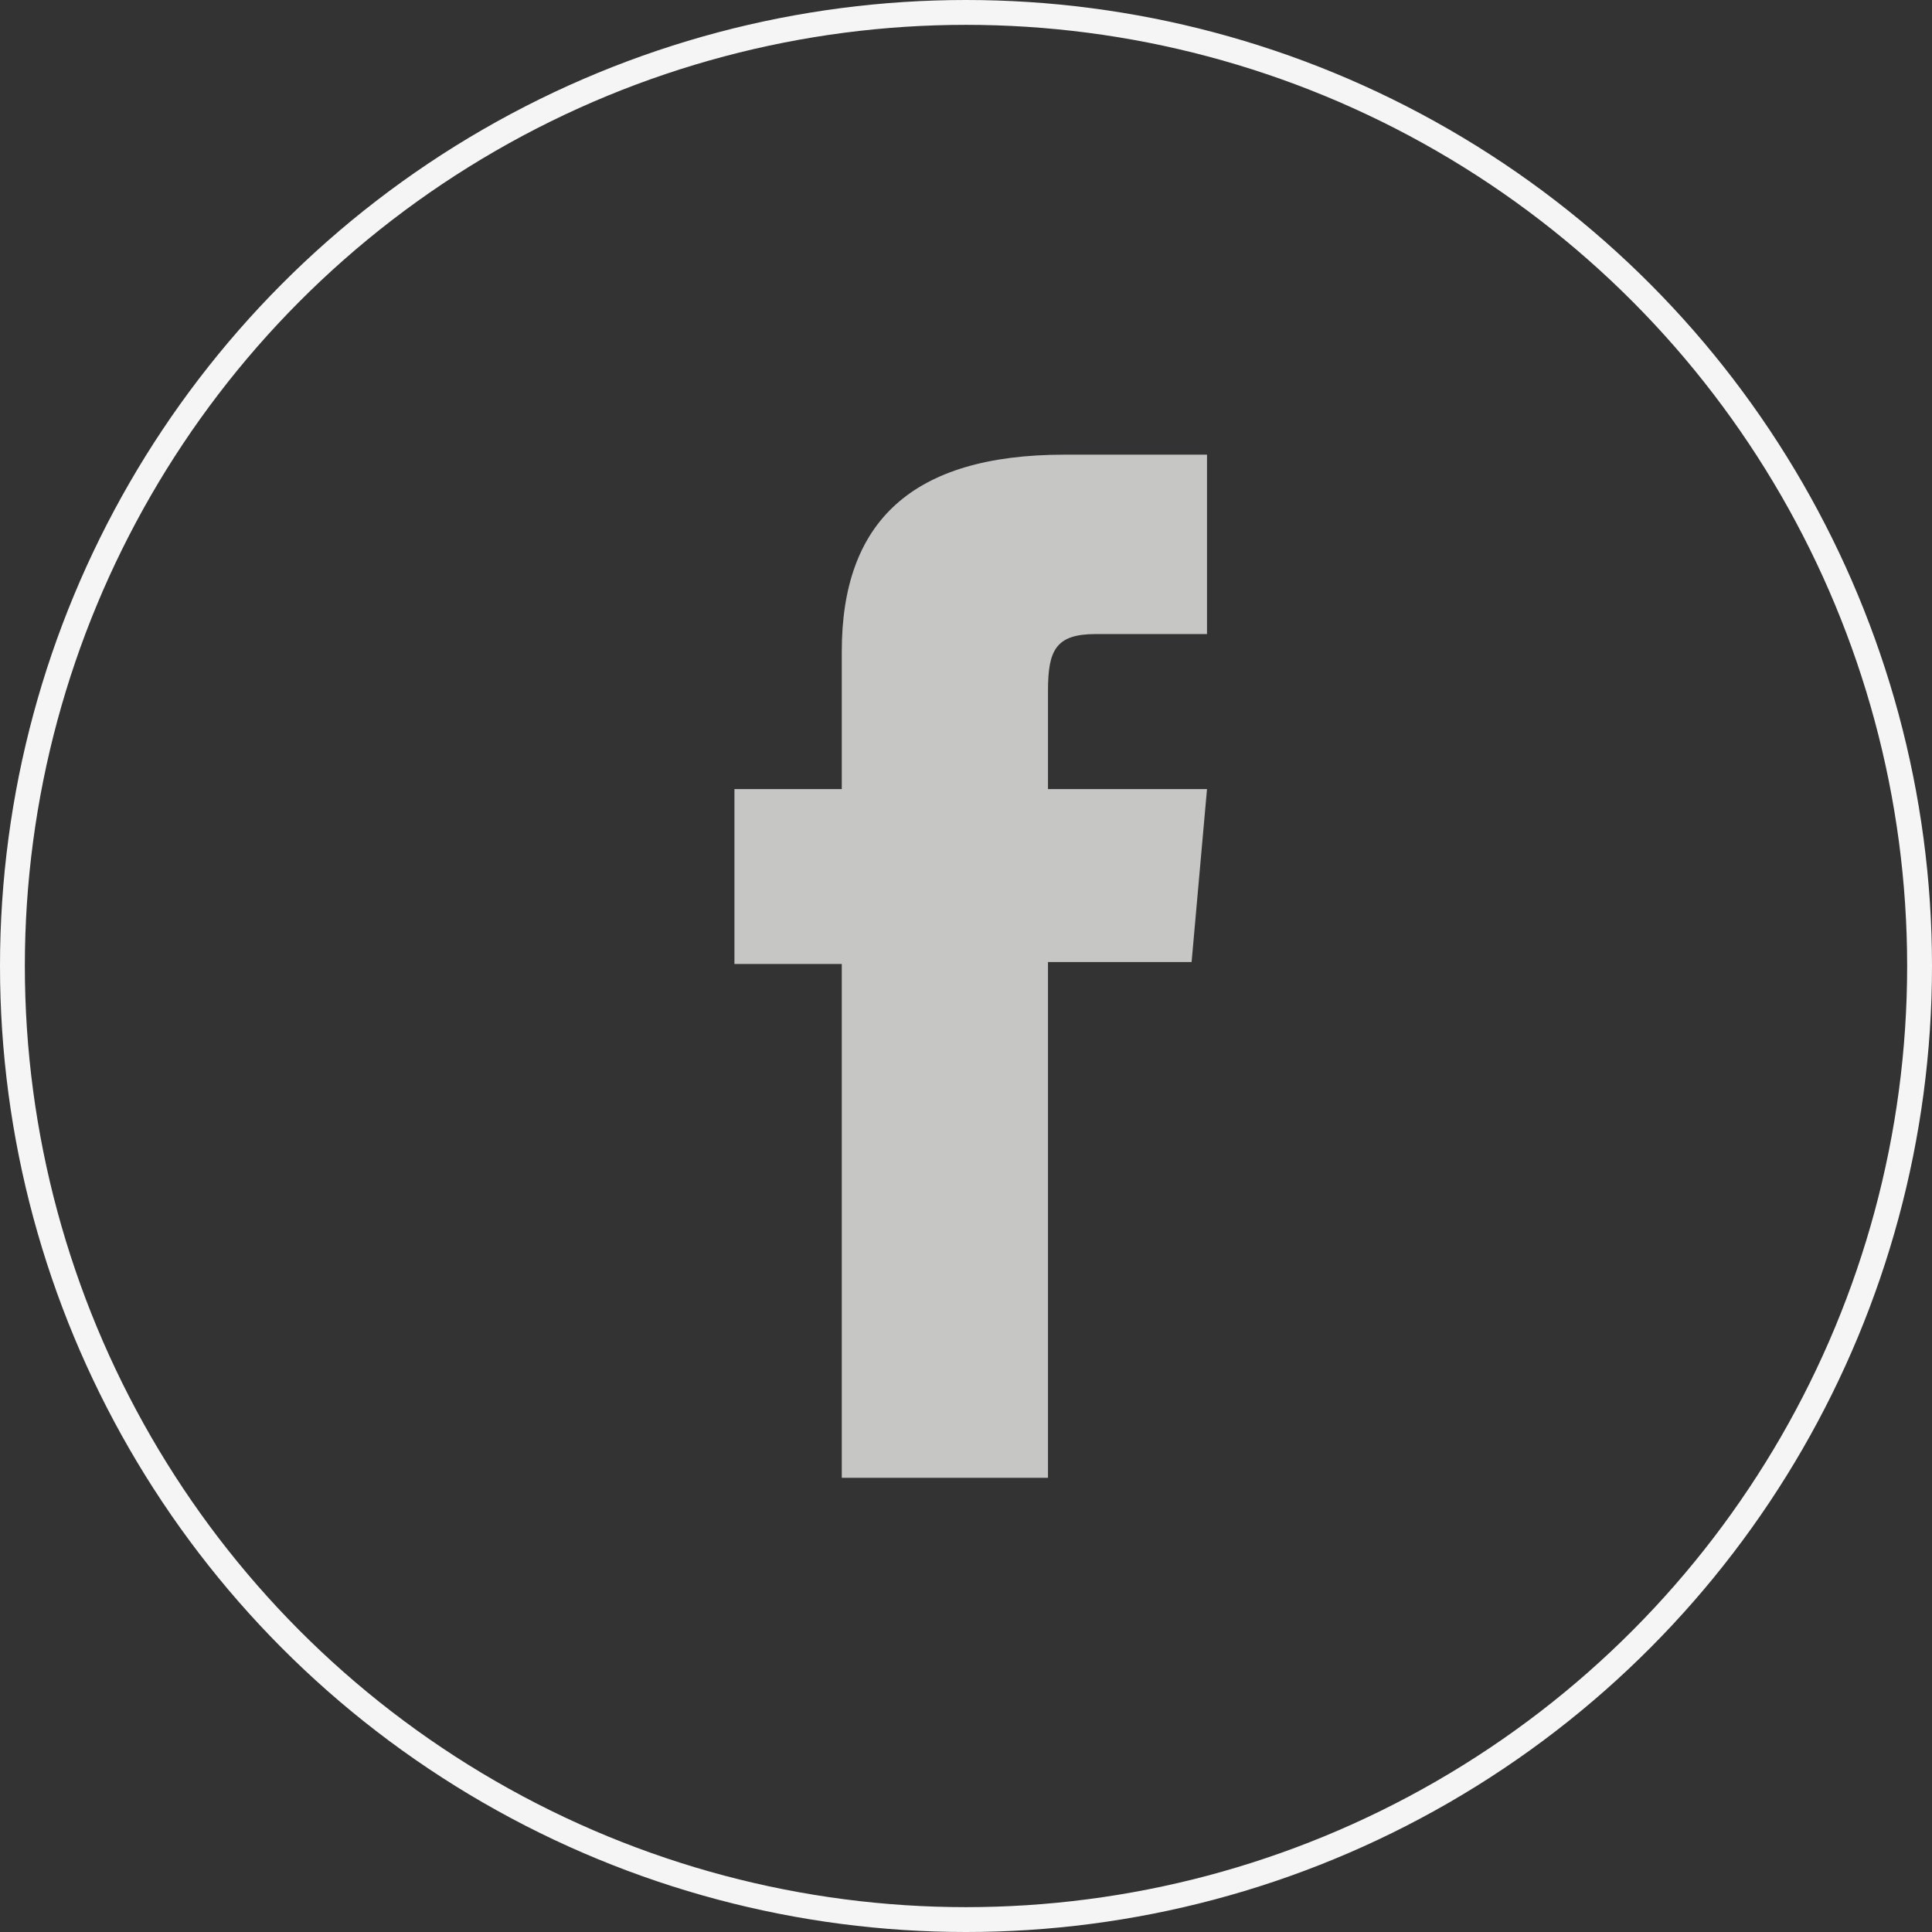
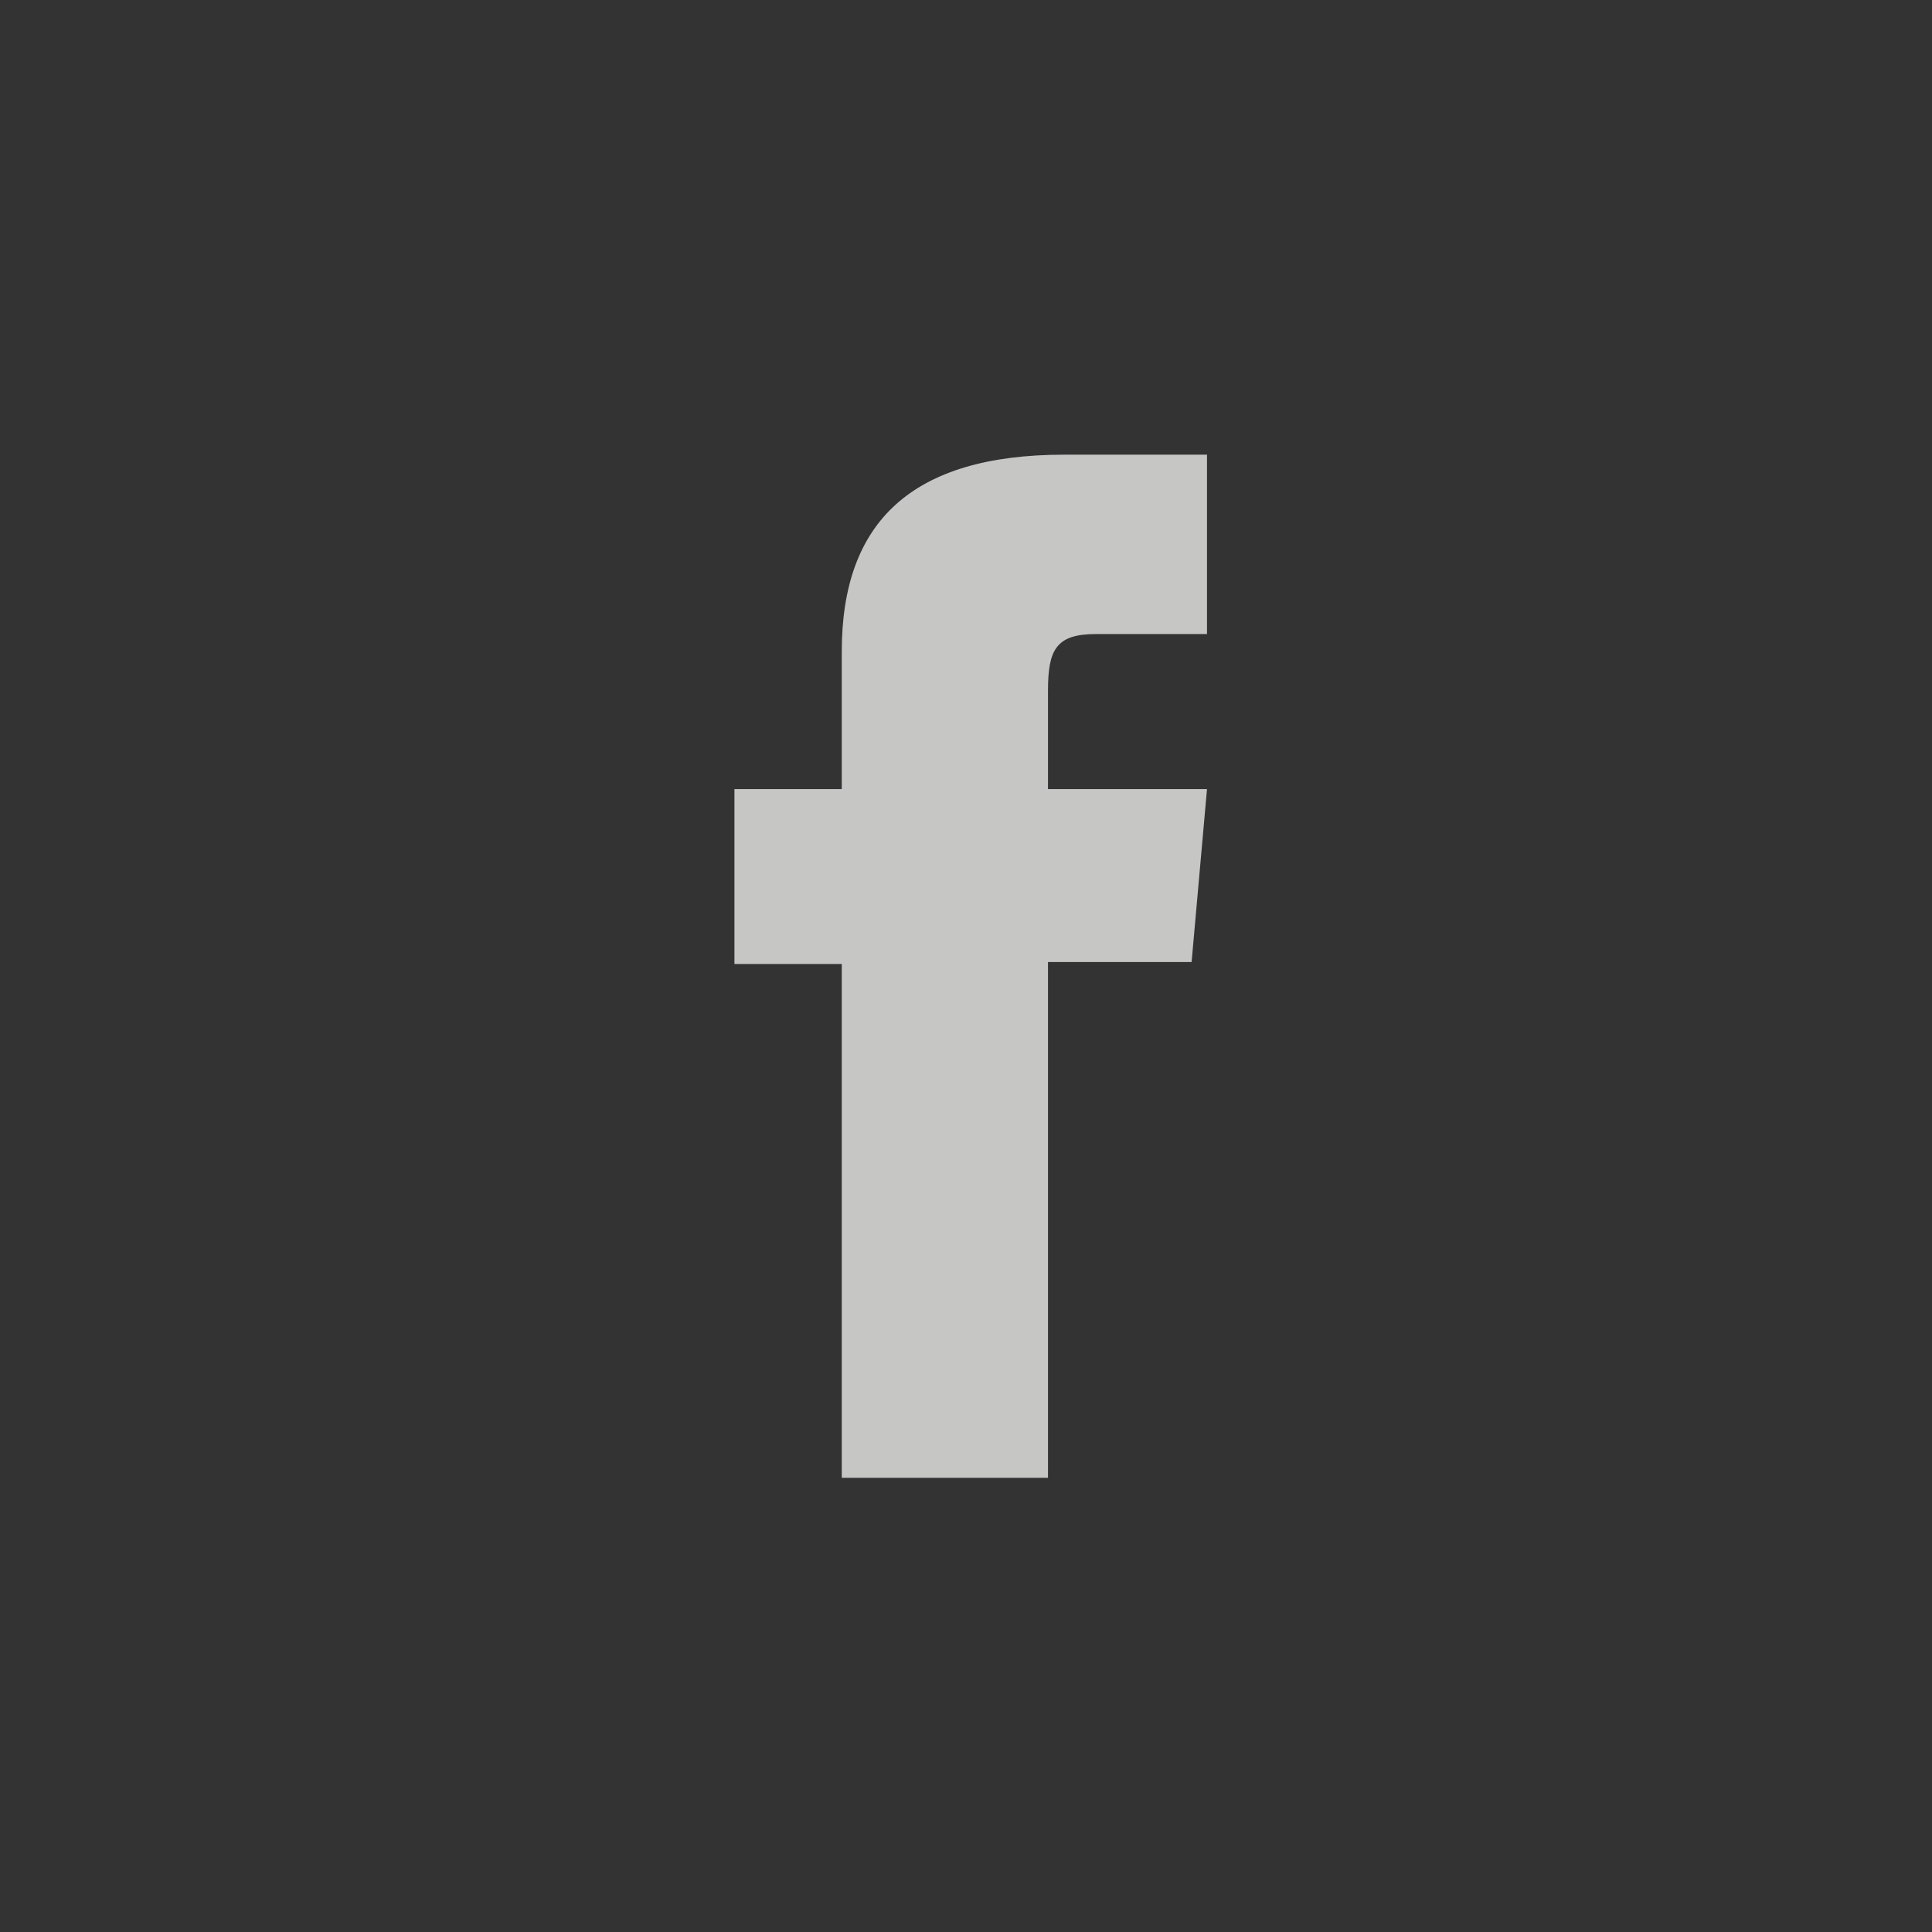
<svg xmlns="http://www.w3.org/2000/svg" id="Livello_2" data-name="Livello 2" viewBox="0 0 38.88 38.88">
  <rect x="0" y="0" width="38.88" height="38.88" fill="#333333" stroke="none" />
  <defs>
    <style>
      .cls-1 {
        fill: none;
        stroke: #f5f5f5;
        stroke-miterlimit: 10;
        stroke-width: .5px;
      }

      .cls-2 {
        fill: #c6c6c5;
      }
    </style>
  </defs>
  <g id="Livello_1-2" data-name="Livello 1">
-     <circle class="cls-1" cx="19.44" cy="19.44" r="19.19" />
    <path class="cls-2" d="M16.94,29.74h4.15v-10.38h2.89l.31-3.48h-3.2v-1.98c0-.82.16-1.14.96-1.14h2.24v-3.61h-2.87c-3.08,0-4.48,1.36-4.48,3.96v2.77h-2.16v3.52h2.16v10.34Z" />
  </g>
</svg>